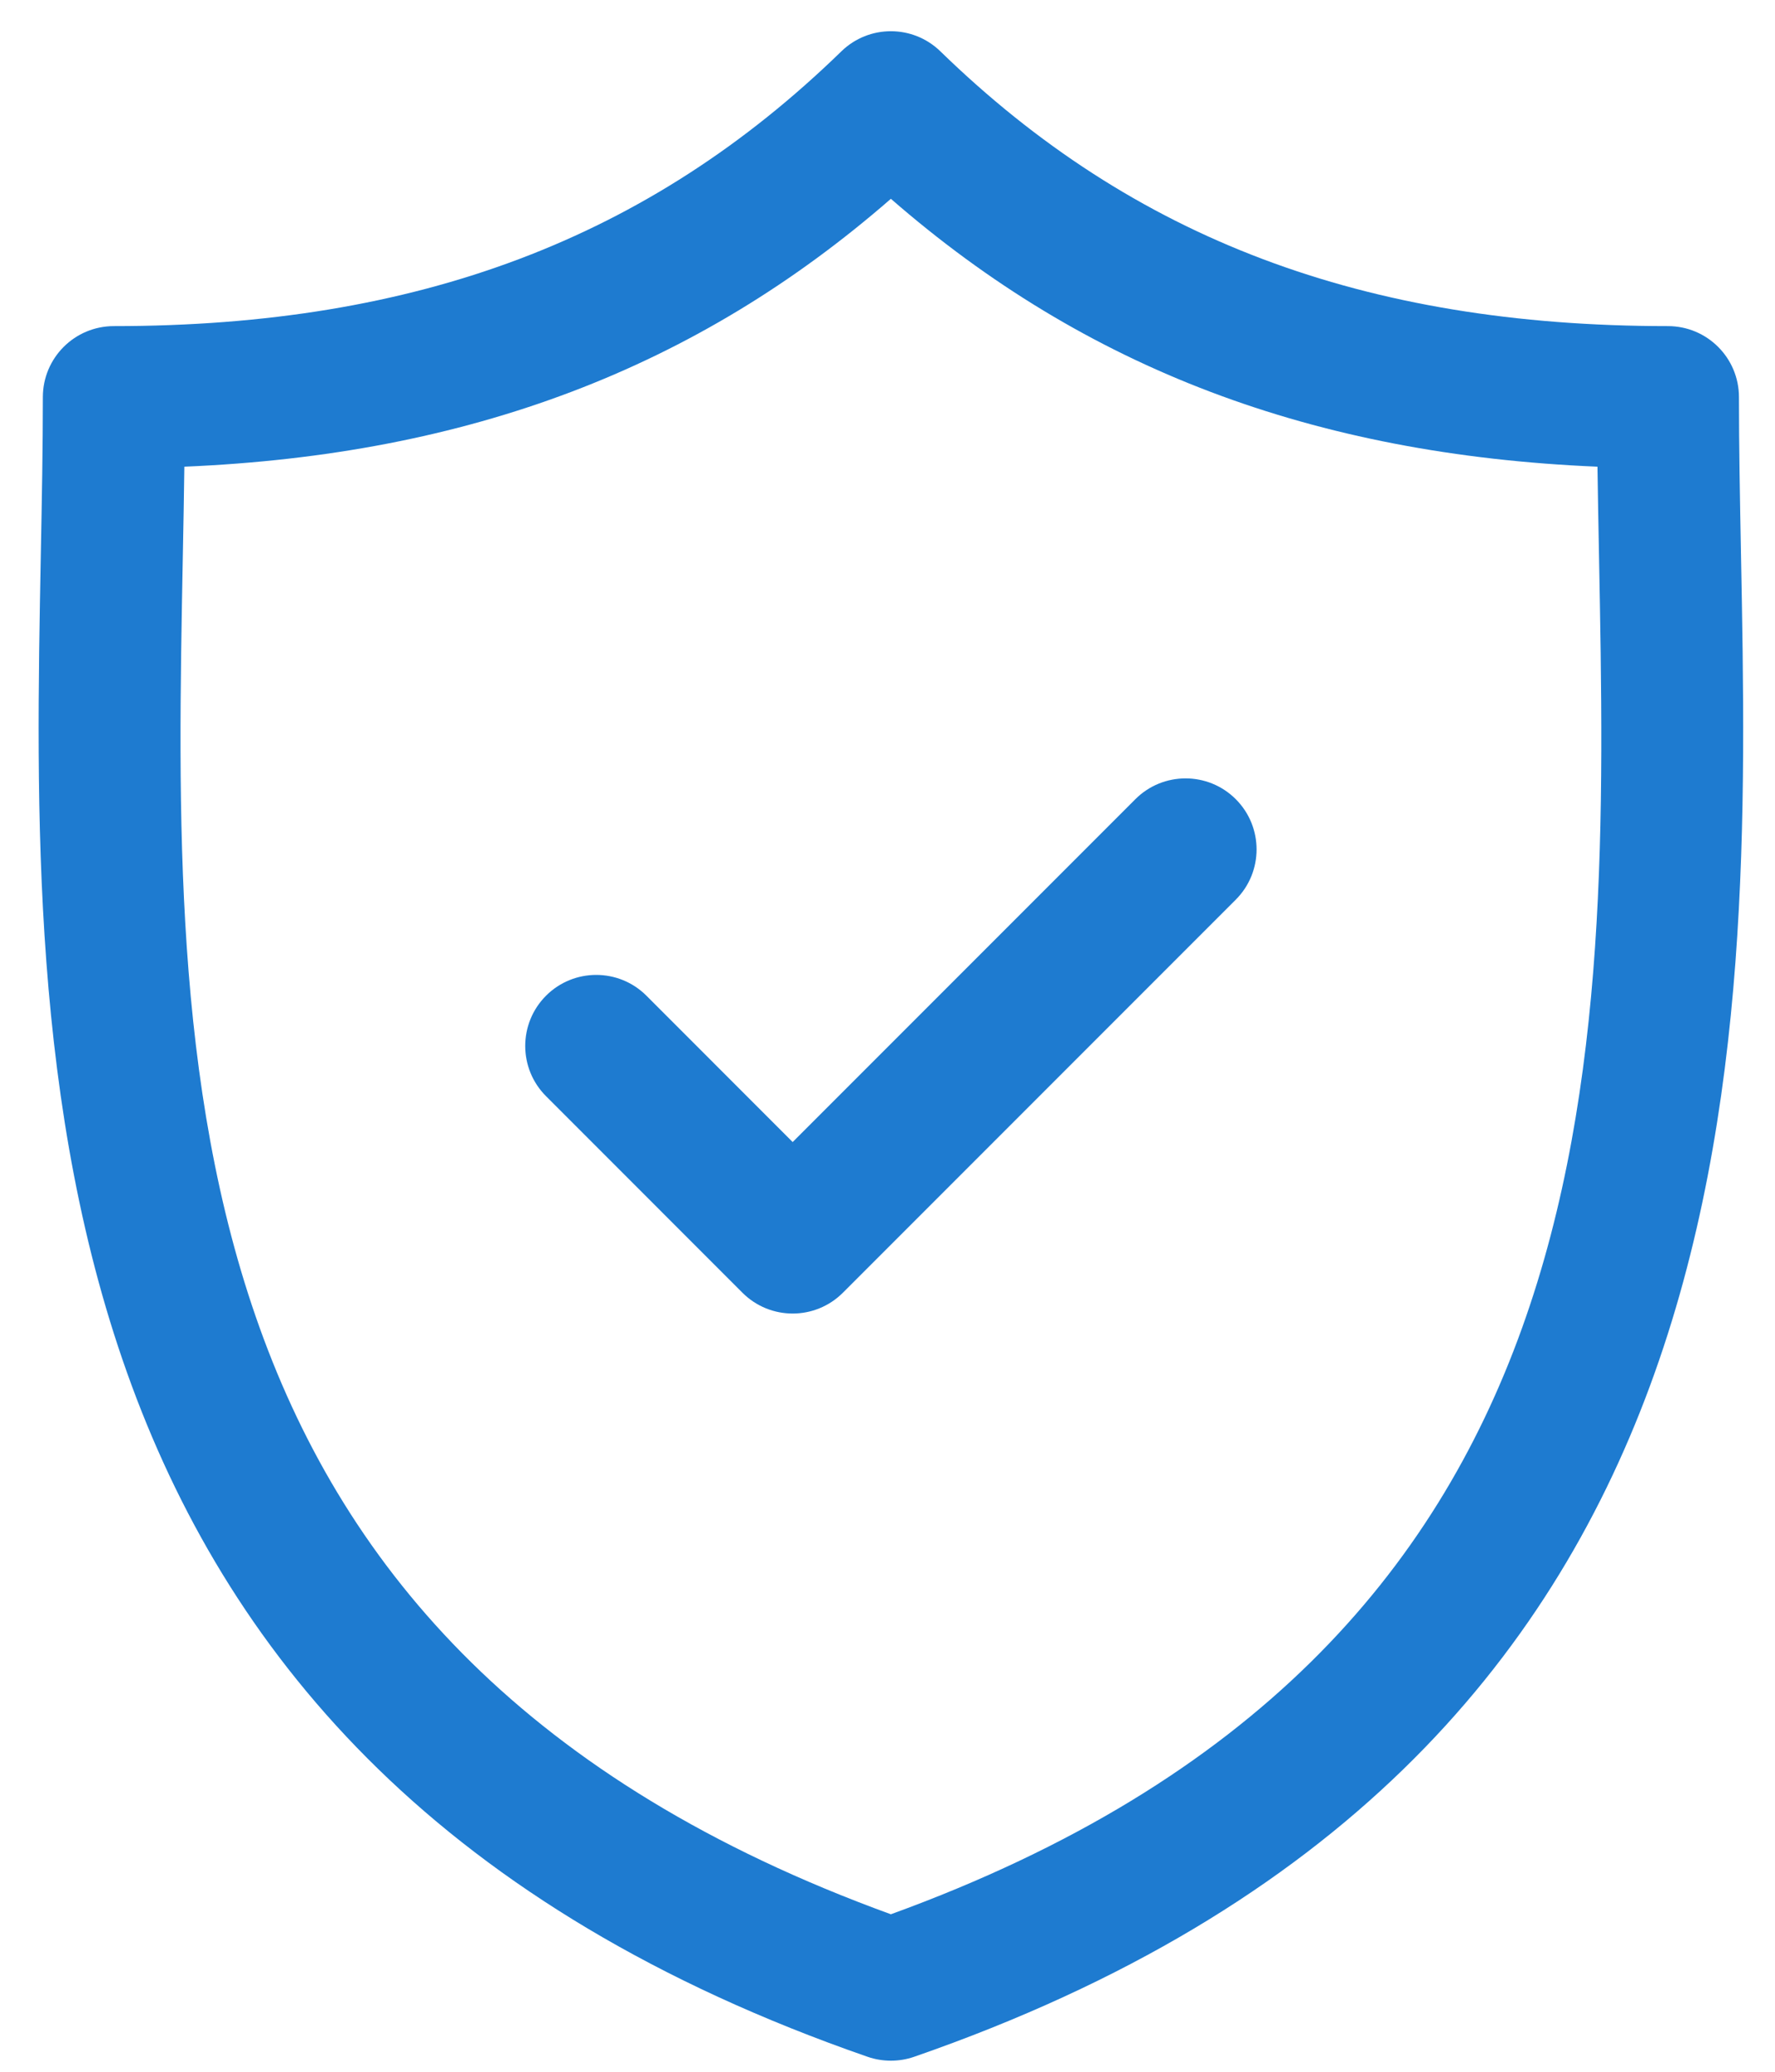
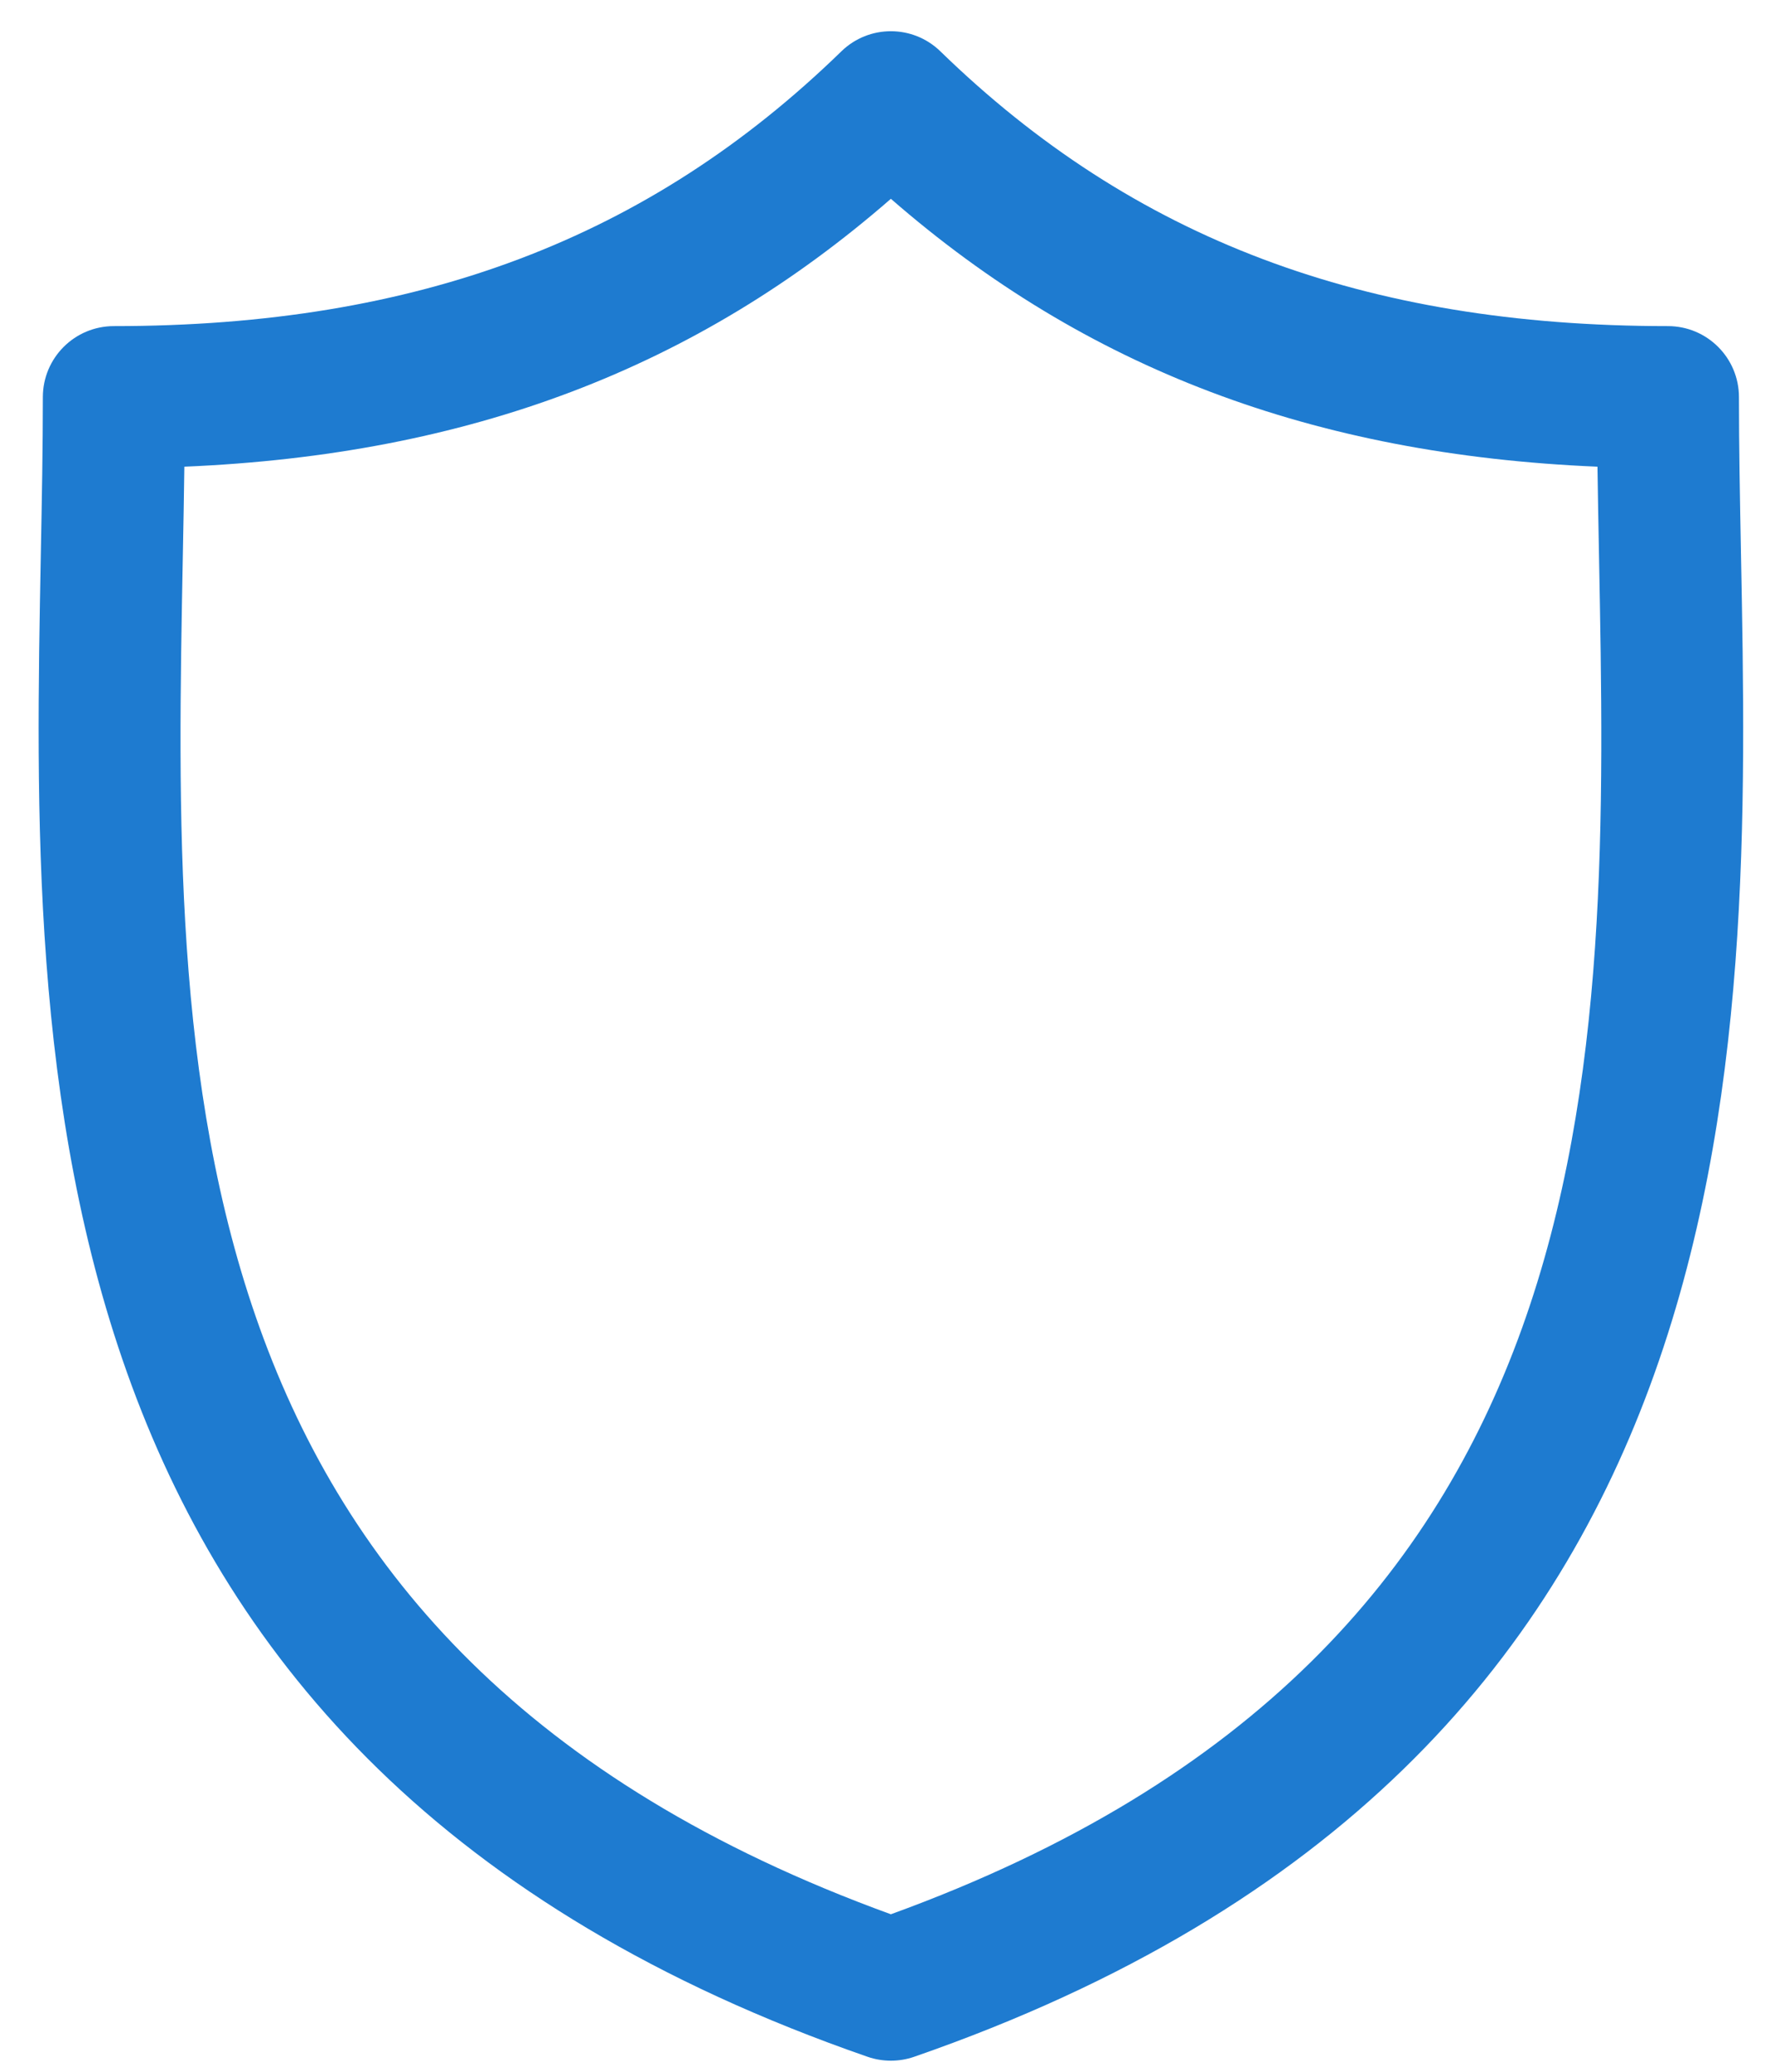
<svg xmlns="http://www.w3.org/2000/svg" width="42" height="49" viewBox="0 0 42 49" fill="none">
  <path d="M41.195 13.097C41.171 11.802 41.147 10.577 41.147 9.393C41.147 8.465 40.395 7.713 39.467 7.713C32.282 7.713 26.811 5.648 22.251 1.214C21.599 0.58 20.561 0.58 19.909 1.214C15.349 5.648 9.879 7.713 2.694 7.713C1.766 7.713 1.014 8.465 1.014 9.393C1.014 10.577 0.991 11.802 0.966 13.098C0.736 25.159 0.42 41.675 20.529 48.646C20.708 48.708 20.894 48.738 21.08 48.738C21.265 48.738 21.452 48.708 21.63 48.646C41.741 41.675 41.426 25.158 41.195 13.097ZM21.08 45.275C3.833 39.01 4.094 25.286 4.326 13.162C4.34 12.435 4.353 11.73 4.362 11.038C11.092 10.754 16.473 8.715 21.08 4.702C25.687 8.715 31.069 10.754 37.799 11.038C37.809 11.729 37.822 12.434 37.836 13.161C38.067 25.285 38.328 39.01 21.08 45.275Z" fill="#1E7BD0" />
-   <path d="M26.865 18.902L18.756 27.011L15.296 23.55C14.64 22.894 13.576 22.894 12.92 23.55C12.264 24.207 12.264 25.27 12.92 25.926L17.568 30.575C17.896 30.903 18.326 31.067 18.756 31.067C19.186 31.067 19.616 30.903 19.944 30.575L29.241 21.278C29.897 20.622 29.897 19.558 29.241 18.902C28.585 18.246 27.521 18.246 26.865 18.902Z" fill="#1E7BD0" />
</svg>